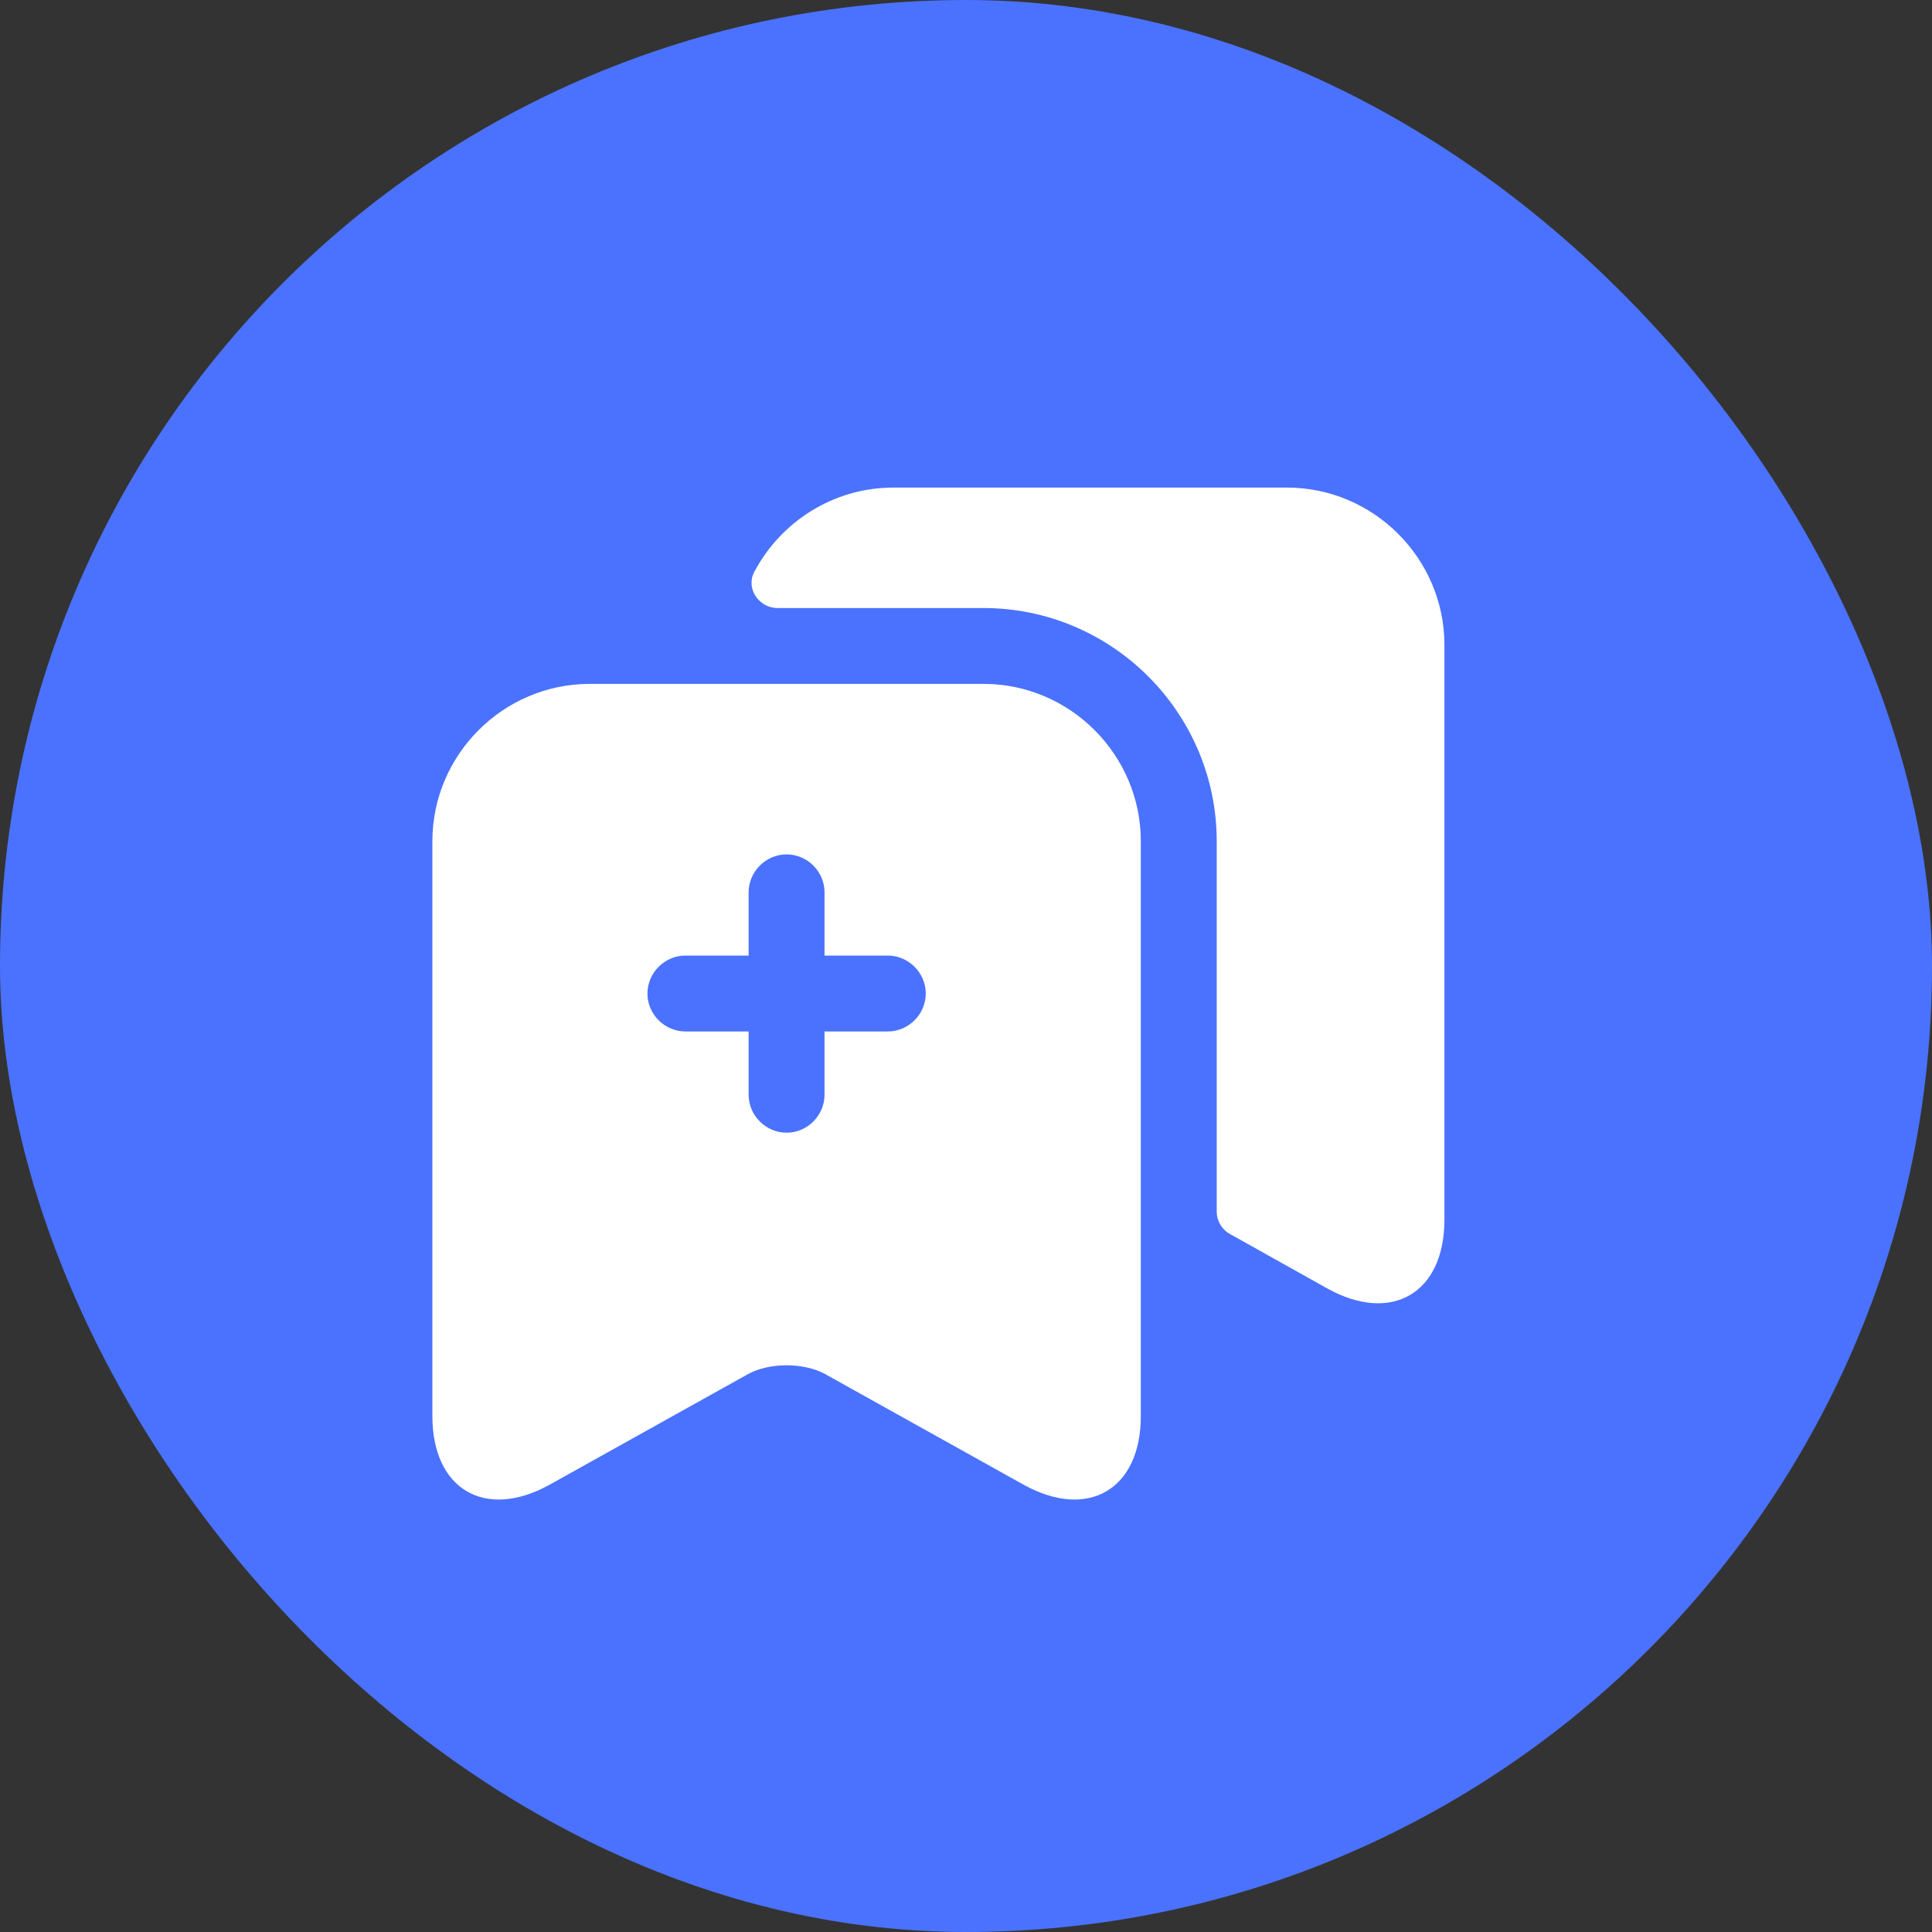
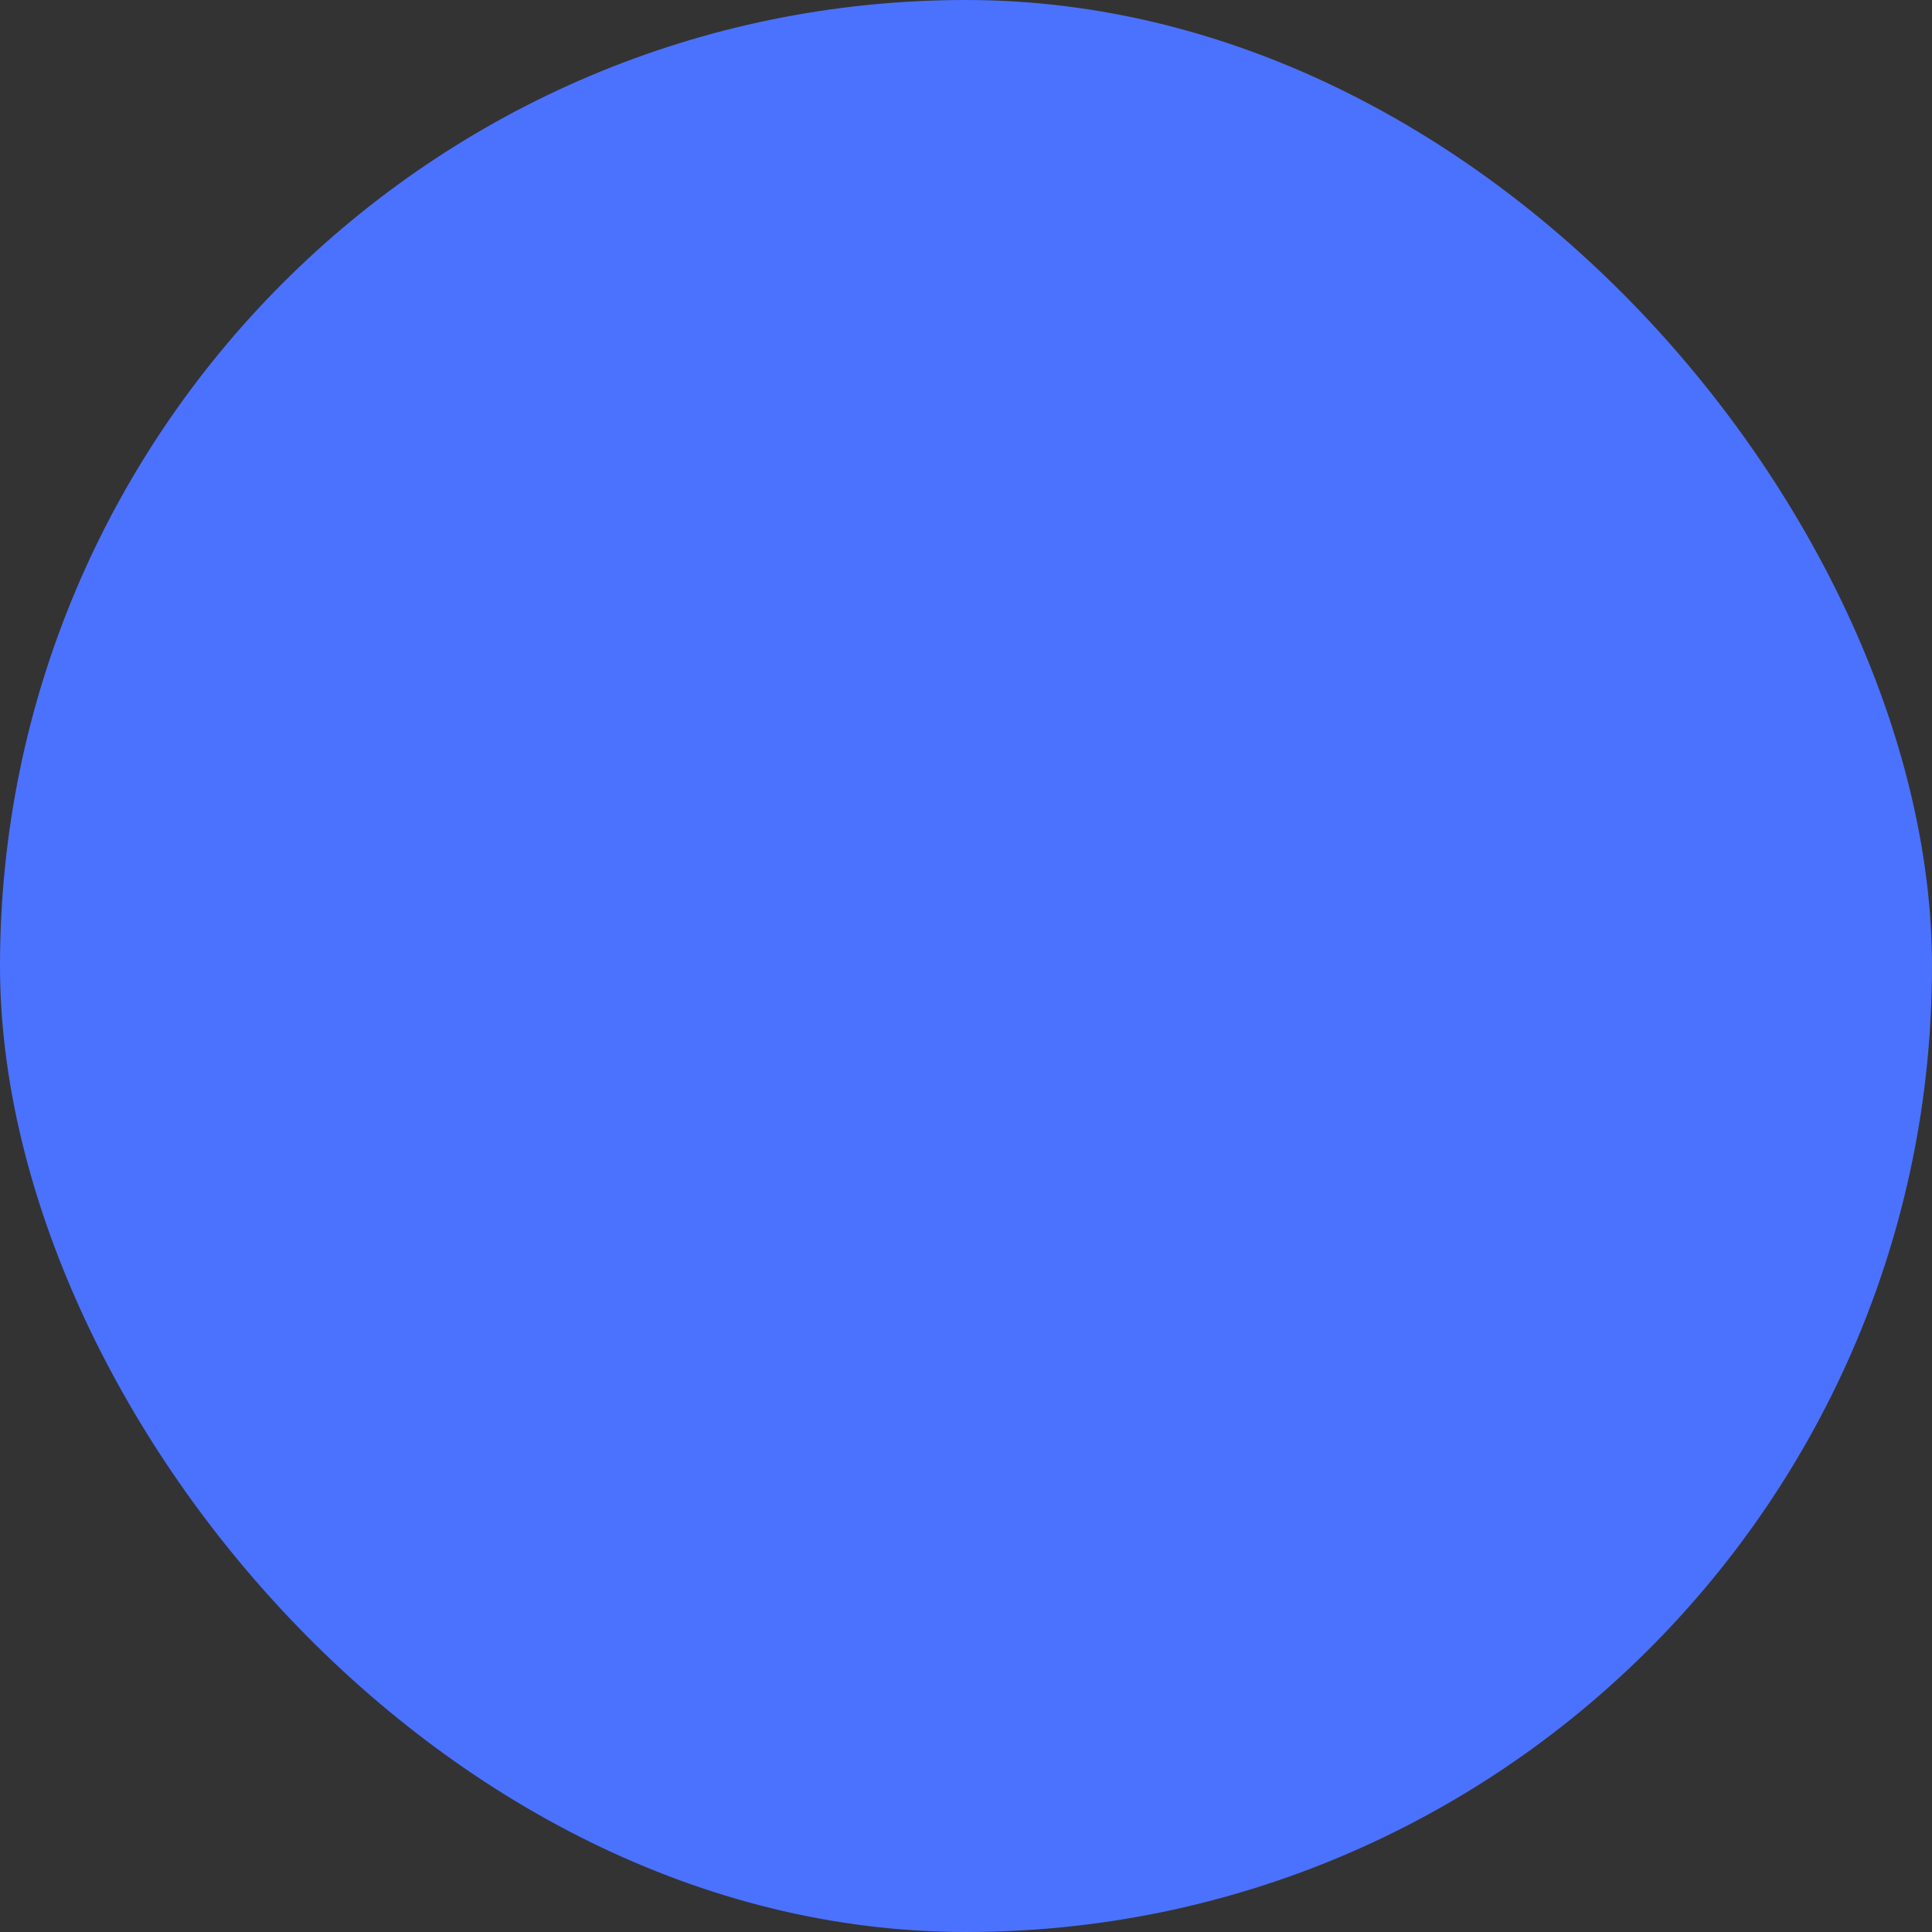
<svg xmlns="http://www.w3.org/2000/svg" width="35" height="35" viewBox="0 0 35 35" fill="none">
  <rect x="0" y="0" width="35" height="35" fill="#333333" stroke="none" />
  <rect width="35" height="35" rx="17.5" fill="#4A72FF" />
-   <path d="M26.167 11.684V22.097C26.167 23.427 25.213 23.986 24.049 23.344L22.28 22.354C22.133 22.272 22.042 22.116 22.042 21.951V15.241C22.042 12.912 20.144 11.015 17.816 11.015H14.085C13.746 11.015 13.507 10.657 13.663 10.364C14.14 9.457 15.093 8.833 16.184 8.833H23.316C24.883 8.833 26.167 10.117 26.167 11.684Z" fill="white" />
-   <path d="M17.816 12.389H10.684C9.117 12.389 7.833 13.672 7.833 15.24V25.653C7.833 26.982 8.787 27.541 9.951 26.9L13.553 24.892C13.938 24.681 14.562 24.681 14.947 24.892L18.549 26.9C19.713 27.541 20.667 26.982 20.667 25.653V15.24C20.667 13.672 19.383 12.389 17.816 12.389ZM16.083 18.686H14.937V19.832C14.937 20.208 14.626 20.52 14.25 20.52C13.874 20.52 13.562 20.208 13.562 19.832V18.686H12.417C12.041 18.686 11.729 18.375 11.729 17.999C11.729 17.623 12.041 17.311 12.417 17.311H13.562V16.166C13.562 15.79 13.874 15.478 14.25 15.478C14.626 15.478 14.937 15.79 14.937 16.166V17.311H16.083C16.459 17.311 16.771 17.623 16.771 17.999C16.771 18.375 16.459 18.686 16.083 18.686Z" fill="white" />
</svg>